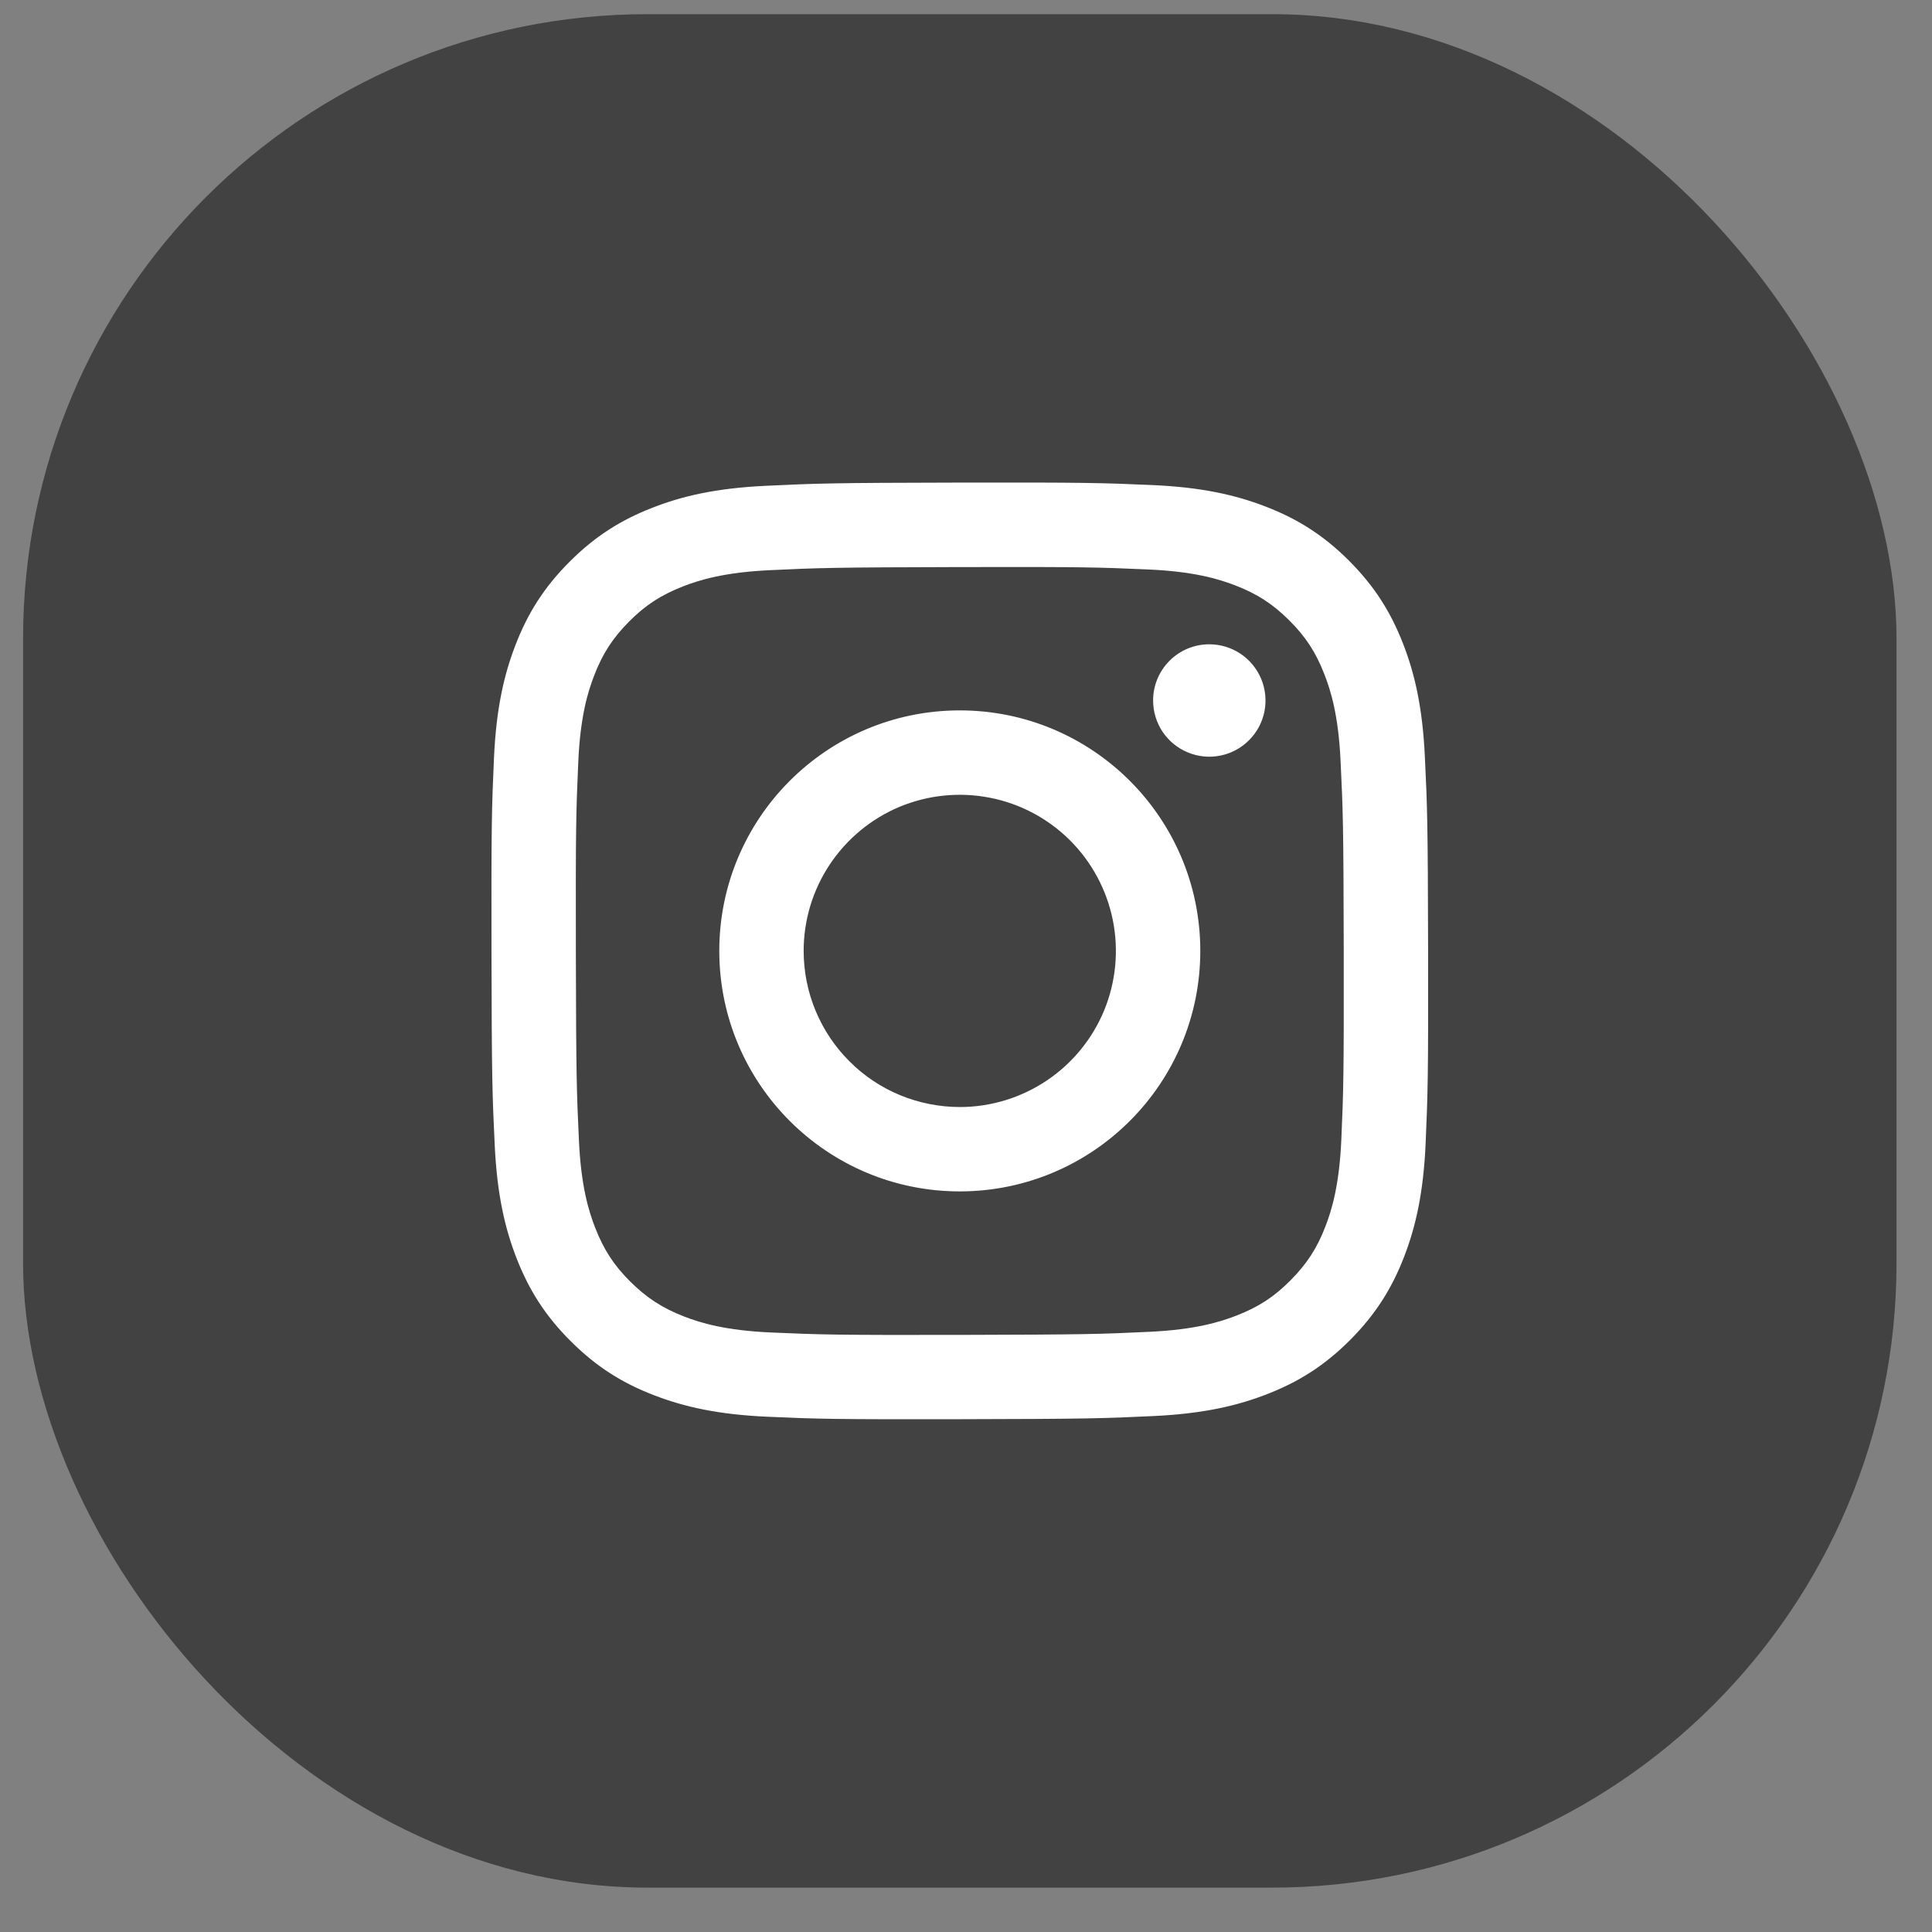
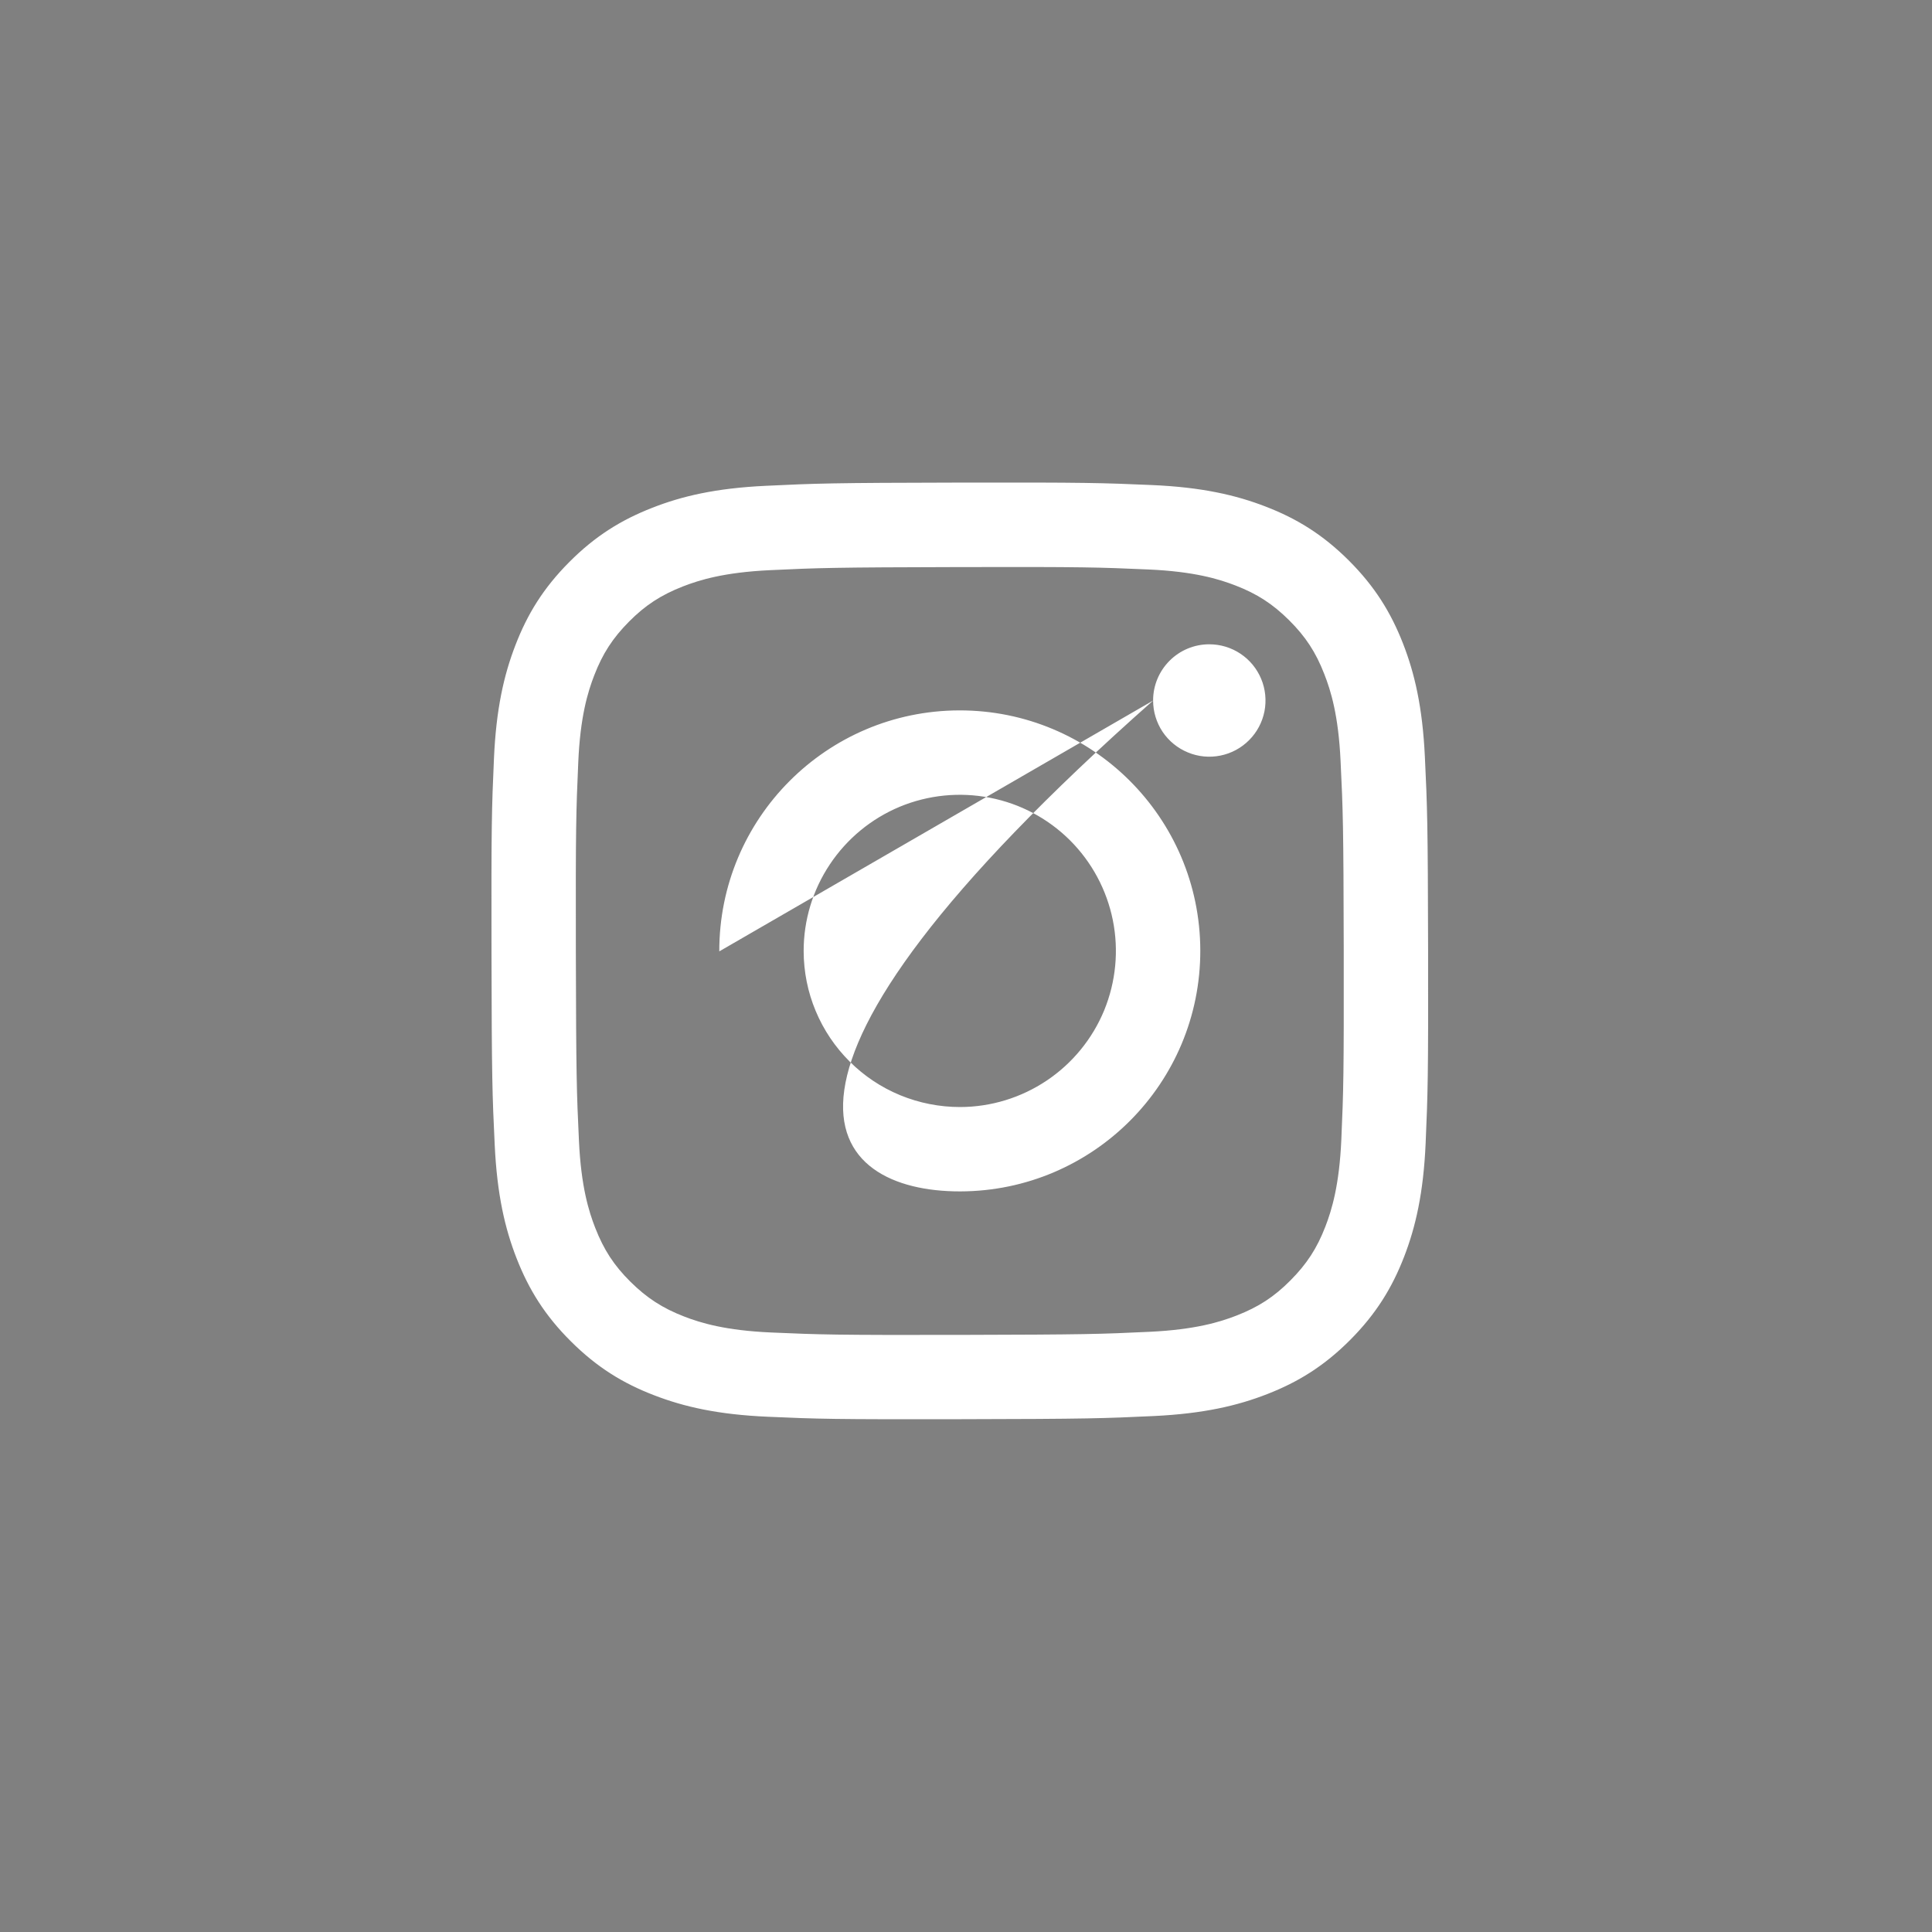
<svg xmlns="http://www.w3.org/2000/svg" width="33" height="33" viewBox="0 0 33 33" fill="none">
  <rect x="0" y="0" width="33" height="33" fill="#808080" stroke="none" />
-   <rect x="0.394" y="0.242" width="32" height="32" rx="10.667" fill="#424242" />
  <g clip-path="url(#clip0_2004_1785)">
    <g clip-path="url(#clip1_2004_1785)">
-       <path d="M13.081 8.298C12.229 8.338 11.648 8.474 11.14 8.674C10.614 8.879 10.168 9.154 9.725 9.599C9.281 10.044 9.008 10.49 8.805 11.017C8.608 11.526 8.474 12.108 8.437 12.96C8.399 13.811 8.391 14.085 8.395 16.258C8.399 18.43 8.409 18.702 8.45 19.556C8.49 20.407 8.626 20.988 8.825 21.496C9.031 22.022 9.305 22.468 9.751 22.911C10.196 23.355 10.642 23.628 11.17 23.831C11.679 24.028 12.261 24.162 13.112 24.199C13.964 24.237 14.238 24.245 16.41 24.241C18.581 24.237 18.855 24.227 19.708 24.187C20.561 24.146 21.139 24.01 21.648 23.811C22.174 23.606 22.62 23.331 23.063 22.886C23.506 22.441 23.779 21.994 23.983 21.467C24.18 20.958 24.314 20.376 24.351 19.526C24.388 18.672 24.397 18.399 24.393 16.227C24.389 14.055 24.379 13.782 24.338 12.929C24.298 12.076 24.162 11.497 23.963 10.988C23.757 10.462 23.483 10.017 23.038 9.573C22.593 9.129 22.146 8.856 21.619 8.653C21.11 8.456 20.528 8.322 19.677 8.285C18.825 8.248 18.551 8.239 16.378 8.243C14.206 8.247 13.934 8.257 13.081 8.298ZM13.174 22.76C12.394 22.726 11.97 22.597 11.688 22.488C11.315 22.344 11.048 22.17 10.767 21.892C10.486 21.613 10.313 21.346 10.167 20.973C10.057 20.691 9.925 20.268 9.889 19.488C9.849 18.645 9.841 18.391 9.836 16.256C9.832 14.12 9.84 13.867 9.877 13.024C9.91 12.244 10.04 11.82 10.149 11.538C10.293 11.164 10.466 10.898 10.745 10.617C11.024 10.336 11.291 10.163 11.664 10.017C11.946 9.907 12.369 9.776 13.149 9.739C13.992 9.699 14.245 9.691 16.381 9.686C18.516 9.681 18.77 9.69 19.614 9.727C20.393 9.761 20.817 9.89 21.099 9.999C21.473 10.143 21.739 10.316 22.02 10.595C22.301 10.875 22.475 11.14 22.62 11.514C22.731 11.796 22.862 12.219 22.898 12.999C22.939 13.842 22.948 14.095 22.952 16.231C22.955 18.366 22.948 18.62 22.911 19.463C22.877 20.243 22.748 20.666 22.639 20.949C22.495 21.323 22.321 21.589 22.042 21.87C21.763 22.151 21.497 22.324 21.123 22.47C20.841 22.58 20.418 22.711 19.639 22.748C18.795 22.788 18.543 22.796 16.406 22.801C14.27 22.805 14.018 22.797 13.174 22.76M19.696 11.966C19.696 12.156 19.753 12.342 19.858 12.5C19.964 12.657 20.114 12.78 20.29 12.852C20.465 12.925 20.659 12.944 20.845 12.906C21.031 12.869 21.202 12.777 21.336 12.642C21.47 12.508 21.561 12.337 21.598 12.15C21.634 11.964 21.615 11.771 21.542 11.596C21.469 11.421 21.346 11.271 21.188 11.166C21.029 11.06 20.844 11.005 20.654 11.005C20.399 11.005 20.155 11.107 19.976 11.287C19.796 11.468 19.695 11.712 19.696 11.966ZM12.286 16.25C12.291 18.519 14.133 20.354 16.401 20.35C18.67 20.345 20.506 18.503 20.502 16.234C20.497 13.965 18.654 12.13 16.386 12.134C14.117 12.139 12.282 13.982 12.286 16.25ZM13.727 16.247C13.726 15.72 13.881 15.204 14.174 14.765C14.466 14.326 14.882 13.983 15.368 13.78C15.855 13.578 16.391 13.524 16.909 13.626C17.426 13.727 17.902 13.98 18.276 14.353C18.649 14.725 18.904 15.2 19.008 15.717C19.112 16.234 19.06 16.77 18.86 17.258C18.659 17.745 18.318 18.162 17.88 18.456C17.442 18.75 16.927 18.908 16.399 18.909C16.049 18.909 15.702 18.841 15.378 18.708C15.054 18.575 14.76 18.379 14.512 18.131C14.264 17.884 14.067 17.591 13.932 17.267C13.797 16.944 13.728 16.598 13.727 16.247Z" fill="white" />
+       <path d="M13.081 8.298C12.229 8.338 11.648 8.474 11.14 8.674C10.614 8.879 10.168 9.154 9.725 9.599C9.281 10.044 9.008 10.49 8.805 11.017C8.608 11.526 8.474 12.108 8.437 12.96C8.399 13.811 8.391 14.085 8.395 16.258C8.399 18.43 8.409 18.702 8.45 19.556C8.49 20.407 8.626 20.988 8.825 21.496C9.031 22.022 9.305 22.468 9.751 22.911C10.196 23.355 10.642 23.628 11.17 23.831C11.679 24.028 12.261 24.162 13.112 24.199C13.964 24.237 14.238 24.245 16.41 24.241C18.581 24.237 18.855 24.227 19.708 24.187C20.561 24.146 21.139 24.01 21.648 23.811C22.174 23.606 22.62 23.331 23.063 22.886C23.506 22.441 23.779 21.994 23.983 21.467C24.18 20.958 24.314 20.376 24.351 19.526C24.388 18.672 24.397 18.399 24.393 16.227C24.389 14.055 24.379 13.782 24.338 12.929C24.298 12.076 24.162 11.497 23.963 10.988C23.757 10.462 23.483 10.017 23.038 9.573C22.593 9.129 22.146 8.856 21.619 8.653C21.11 8.456 20.528 8.322 19.677 8.285C18.825 8.248 18.551 8.239 16.378 8.243C14.206 8.247 13.934 8.257 13.081 8.298ZM13.174 22.76C12.394 22.726 11.97 22.597 11.688 22.488C11.315 22.344 11.048 22.17 10.767 21.892C10.486 21.613 10.313 21.346 10.167 20.973C10.057 20.691 9.925 20.268 9.889 19.488C9.849 18.645 9.841 18.391 9.836 16.256C9.832 14.12 9.84 13.867 9.877 13.024C9.91 12.244 10.04 11.82 10.149 11.538C10.293 11.164 10.466 10.898 10.745 10.617C11.024 10.336 11.291 10.163 11.664 10.017C11.946 9.907 12.369 9.776 13.149 9.739C13.992 9.699 14.245 9.691 16.381 9.686C18.516 9.681 18.77 9.69 19.614 9.727C20.393 9.761 20.817 9.89 21.099 9.999C21.473 10.143 21.739 10.316 22.02 10.595C22.301 10.875 22.475 11.14 22.62 11.514C22.731 11.796 22.862 12.219 22.898 12.999C22.939 13.842 22.948 14.095 22.952 16.231C22.955 18.366 22.948 18.62 22.911 19.463C22.877 20.243 22.748 20.666 22.639 20.949C22.495 21.323 22.321 21.589 22.042 21.87C21.763 22.151 21.497 22.324 21.123 22.47C20.841 22.58 20.418 22.711 19.639 22.748C18.795 22.788 18.543 22.796 16.406 22.801C14.27 22.805 14.018 22.797 13.174 22.76M19.696 11.966C19.696 12.156 19.753 12.342 19.858 12.5C19.964 12.657 20.114 12.78 20.29 12.852C20.465 12.925 20.659 12.944 20.845 12.906C21.031 12.869 21.202 12.777 21.336 12.642C21.47 12.508 21.561 12.337 21.598 12.15C21.634 11.964 21.615 11.771 21.542 11.596C21.469 11.421 21.346 11.271 21.188 11.166C21.029 11.06 20.844 11.005 20.654 11.005C20.399 11.005 20.155 11.107 19.976 11.287C19.796 11.468 19.695 11.712 19.696 11.966ZC12.291 18.519 14.133 20.354 16.401 20.35C18.67 20.345 20.506 18.503 20.502 16.234C20.497 13.965 18.654 12.13 16.386 12.134C14.117 12.139 12.282 13.982 12.286 16.25ZM13.727 16.247C13.726 15.72 13.881 15.204 14.174 14.765C14.466 14.326 14.882 13.983 15.368 13.78C15.855 13.578 16.391 13.524 16.909 13.626C17.426 13.727 17.902 13.98 18.276 14.353C18.649 14.725 18.904 15.2 19.008 15.717C19.112 16.234 19.06 16.77 18.86 17.258C18.659 17.745 18.318 18.162 17.88 18.456C17.442 18.75 16.927 18.908 16.399 18.909C16.049 18.909 15.702 18.841 15.378 18.708C15.054 18.575 14.76 18.379 14.512 18.131C14.264 17.884 14.067 17.591 13.932 17.267C13.797 16.944 13.728 16.598 13.727 16.247Z" fill="white" />
    </g>
  </g>
  <defs>
    <clipPath id="clip0_2004_1785">
      <rect width="16" height="16" fill="white" transform="translate(8.394 8.242)" />
    </clipPath>
    <clipPath id="clip1_2004_1785">
      <rect width="16" height="16" fill="white" transform="translate(8.394 8.242)" />
    </clipPath>
  </defs>
</svg>